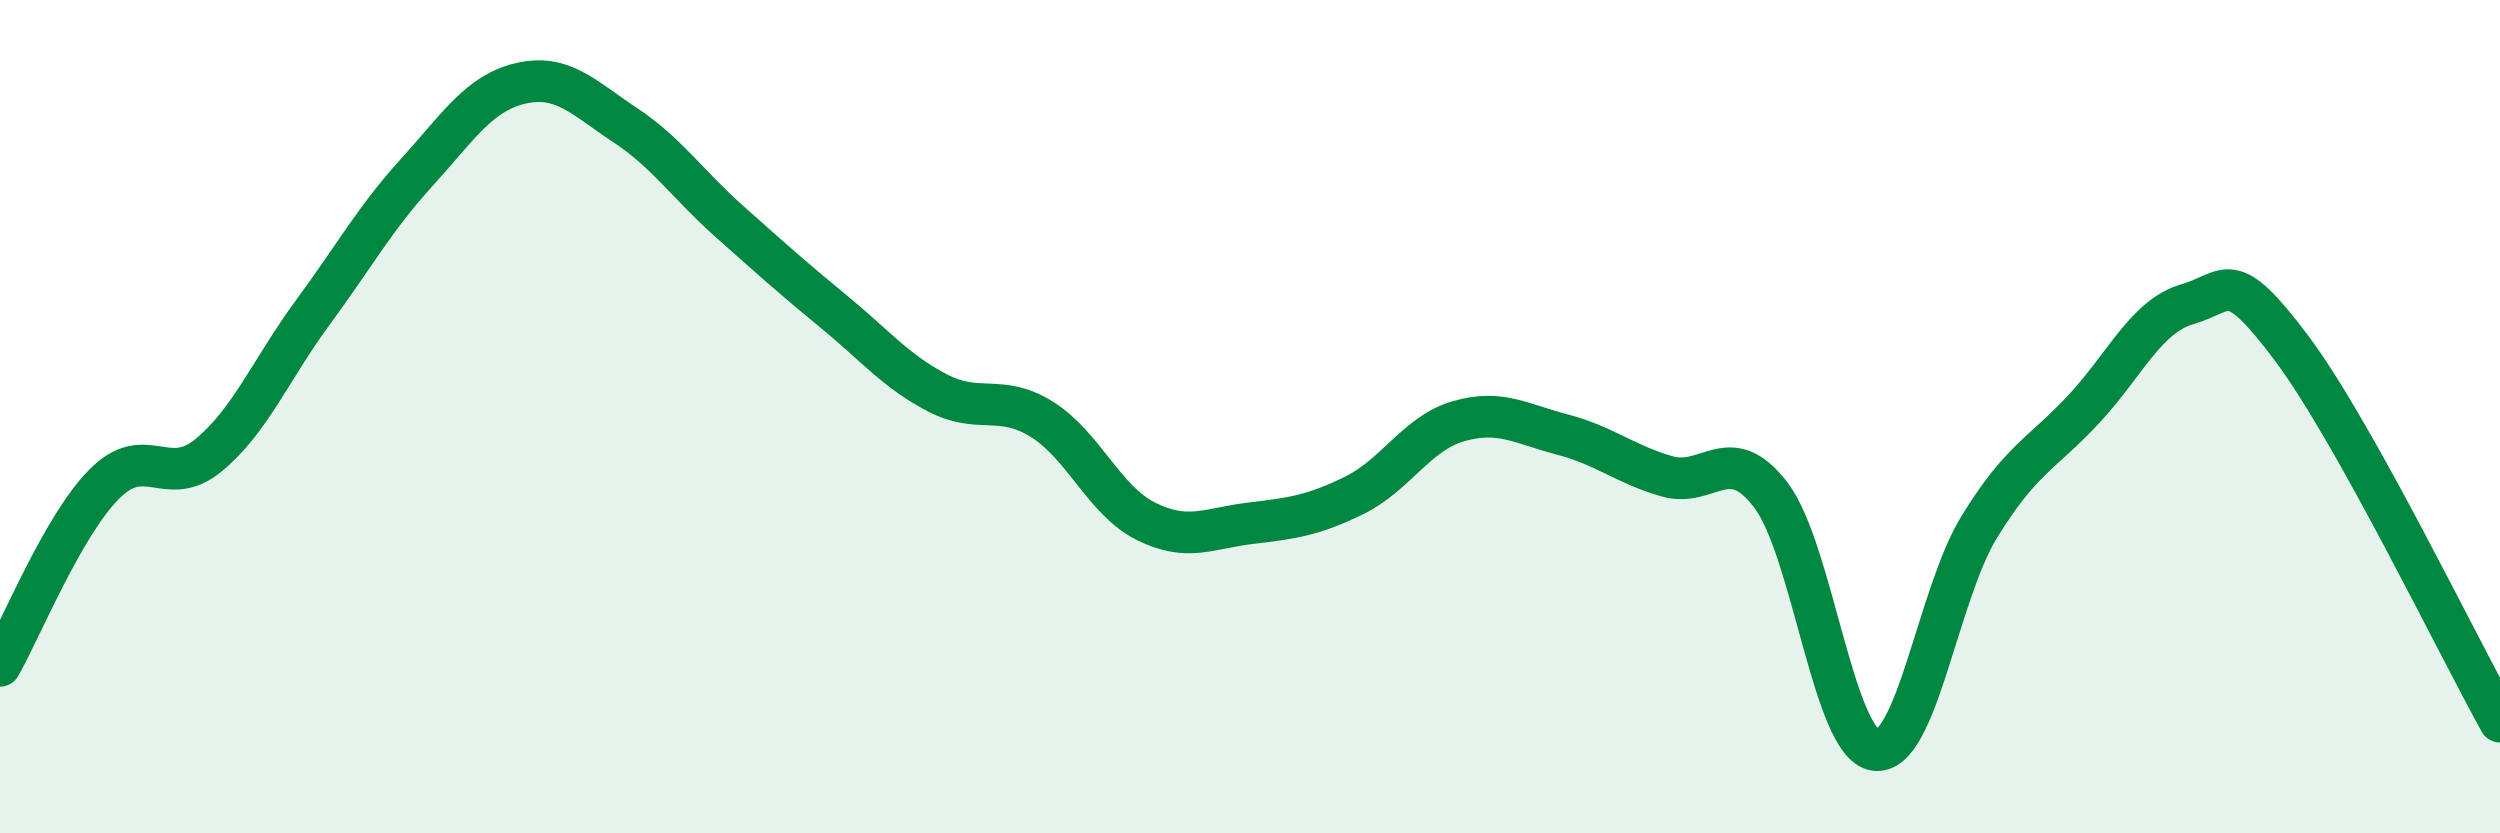
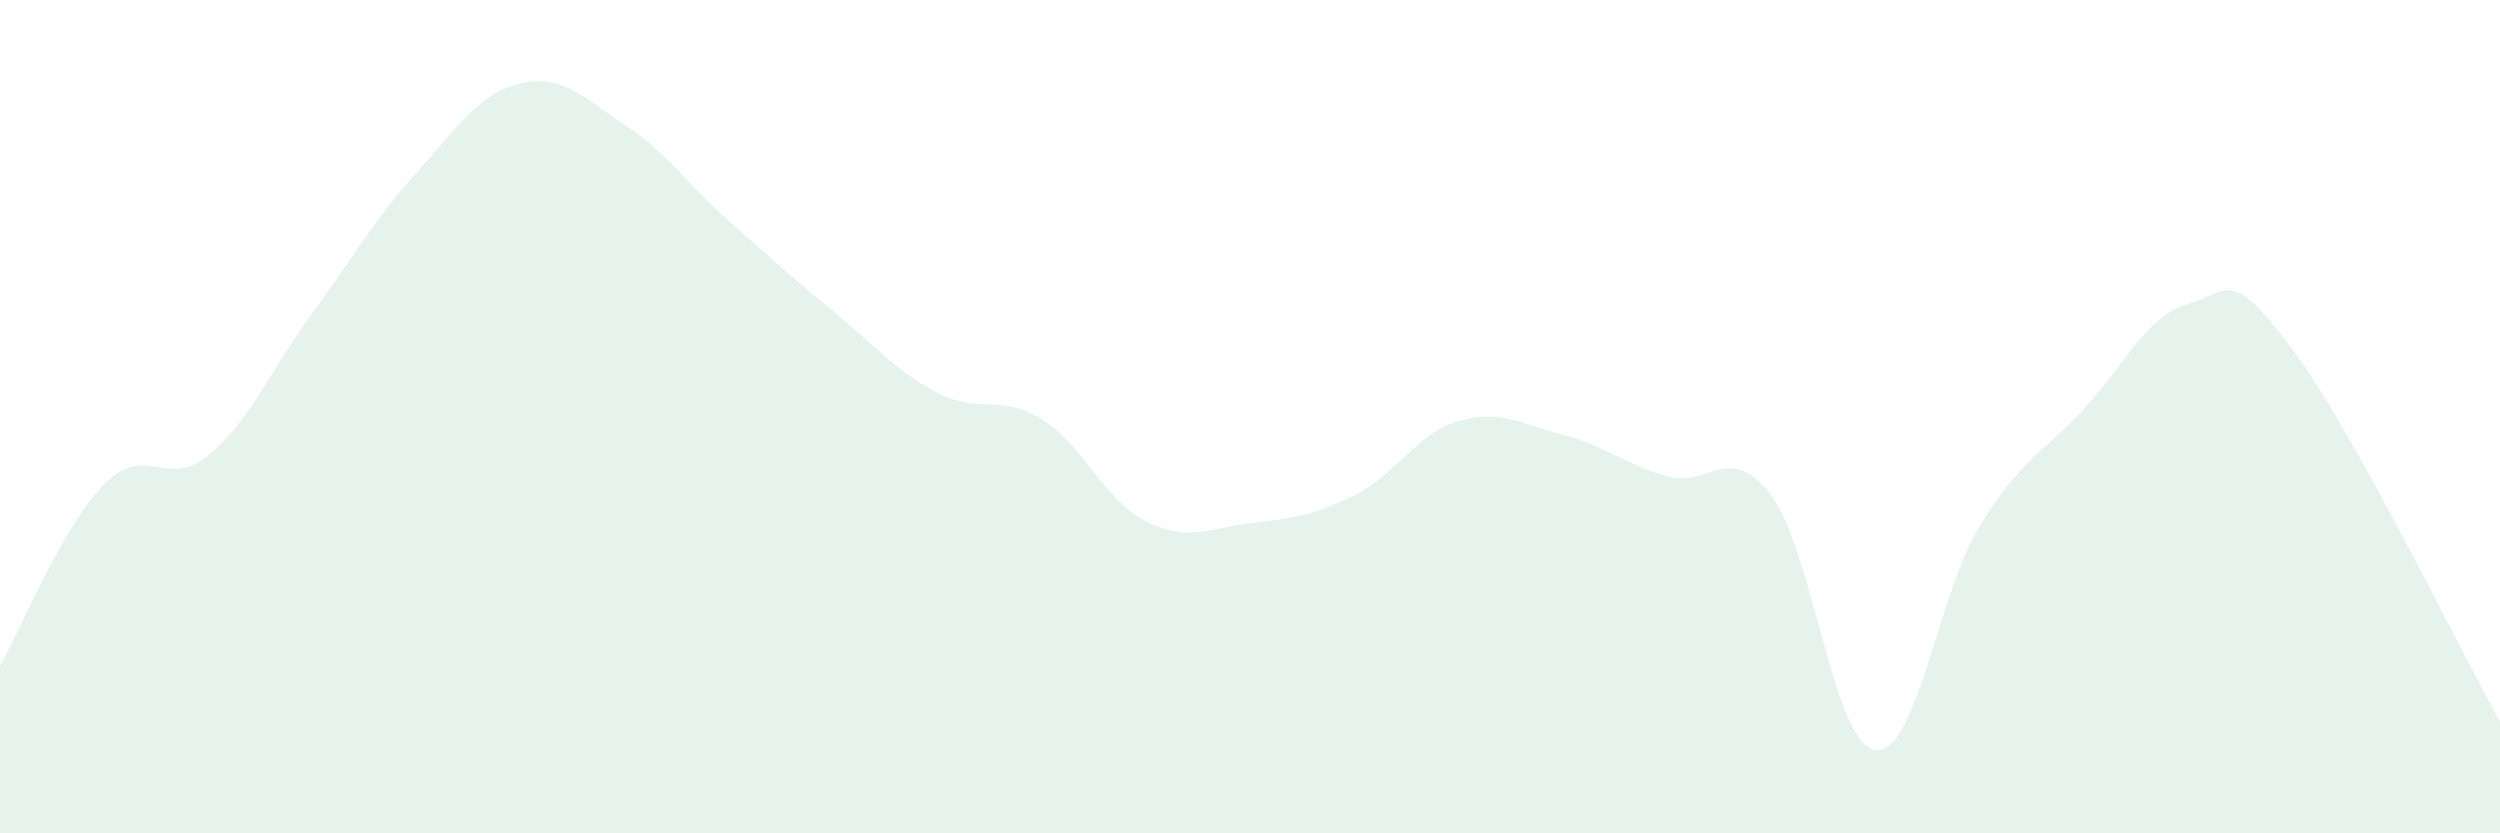
<svg xmlns="http://www.w3.org/2000/svg" width="60" height="20" viewBox="0 0 60 20">
  <path d="M 0,15.98 C 0.5,15.11 1.5,12.63 2.5,11.62 C 3.5,10.61 4,11.75 5,10.93 C 6,10.11 6.5,8.87 7.5,7.51 C 8.5,6.15 9,5.24 10,4.14 C 11,3.04 11.5,2.23 12.5,2 C 13.5,1.77 14,2.34 15,3 C 16,3.66 16.5,4.42 17.5,5.31 C 18.5,6.2 19,6.65 20,7.47 C 21,8.29 21.5,8.91 22.5,9.43 C 23.5,9.95 24,9.44 25,10.06 C 26,10.68 26.5,12.01 27.5,12.51 C 28.5,13.01 29,12.68 30,12.56 C 31,12.44 31.5,12.38 32.5,11.89 C 33.5,11.4 34,10.4 35,10.11 C 36,9.82 36.5,10.17 37.5,10.43 C 38.5,10.69 39,11.14 40,11.43 C 41,11.72 41.5,10.57 42.5,11.88 C 43.5,13.19 44,17.85 45,18 C 46,18.15 46.5,14.28 47.5,12.65 C 48.5,11.02 49,10.9 50,9.83 C 51,8.76 51.5,7.59 52.5,7.3 C 53.5,7.01 53.5,6.36 55,8.36 C 56.5,10.36 59,15.53 60,17.32L60 20L0 20Z" fill="#008740" opacity="0.1" stroke-linecap="round" stroke-linejoin="round" />
-   <path d="M 0,15.98 C 0.5,15.11 1.5,12.63 2.5,11.62 C 3.5,10.61 4,11.75 5,10.93 C 6,10.11 6.5,8.87 7.5,7.51 C 8.5,6.15 9,5.24 10,4.14 C 11,3.04 11.5,2.23 12.5,2 C 13.5,1.77 14,2.34 15,3 C 16,3.66 16.5,4.42 17.5,5.31 C 18.5,6.2 19,6.65 20,7.47 C 21,8.29 21.5,8.91 22.5,9.43 C 23.5,9.95 24,9.44 25,10.06 C 26,10.68 26.5,12.01 27.5,12.51 C 28.5,13.01 29,12.68 30,12.56 C 31,12.44 31.5,12.38 32.5,11.89 C 33.5,11.4 34,10.4 35,10.11 C 36,9.82 36.5,10.17 37.5,10.43 C 38.5,10.69 39,11.14 40,11.43 C 41,11.72 41.5,10.57 42.5,11.88 C 43.5,13.19 44,17.85 45,18 C 46,18.15 46.5,14.28 47.5,12.65 C 48.5,11.02 49,10.9 50,9.83 C 51,8.76 51.5,7.59 52.5,7.3 C 53.5,7.01 53.5,6.36 55,8.36 C 56.5,10.36 59,15.53 60,17.32" stroke="#008740" stroke-width="1" fill="none" stroke-linecap="round" stroke-linejoin="round" />
</svg>